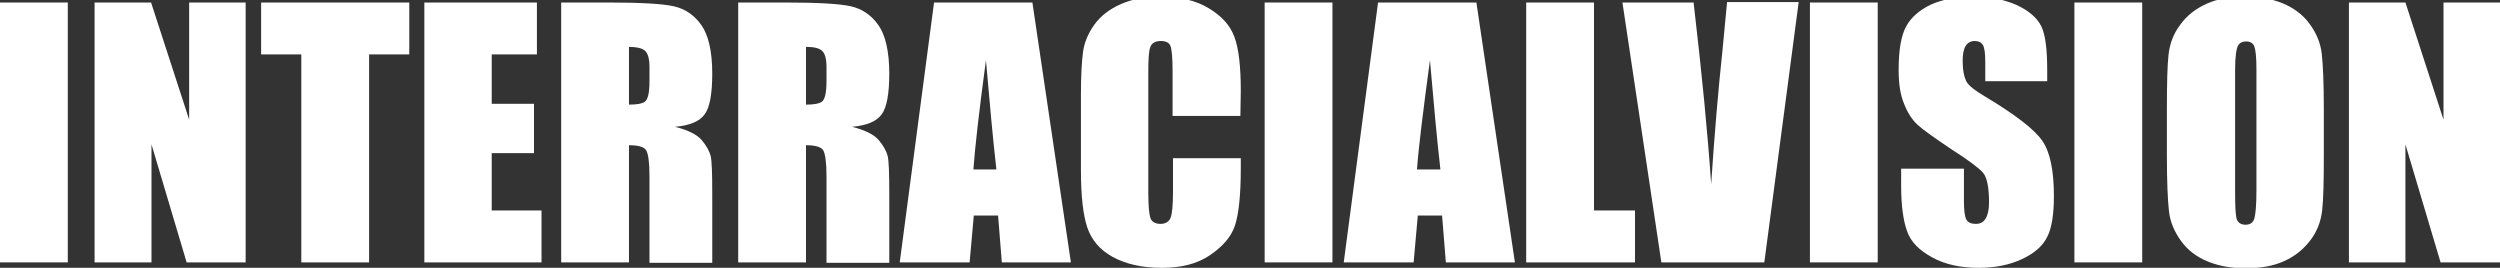
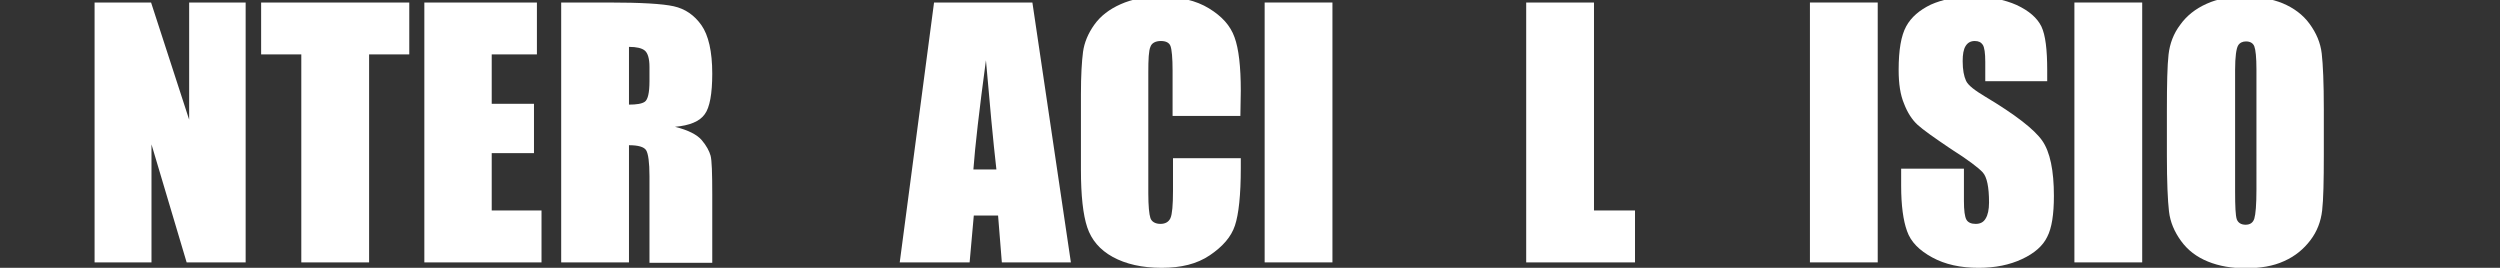
<svg xmlns="http://www.w3.org/2000/svg" version="1.1" id="Layer_1" x="0px" y="0px" viewBox="0 0 597.4 64" style="enable-background:new 0 0 597.4 64;" xml:space="preserve">
  <rect x="0" y="0" width="597.4" height="64" fill="#333333" stroke="none" />
  <style type="text/css">
	.st0{enable-background:new    ;}
	.st1{fill:#FFFFFF;}
</style>
  <g class="st0">
-     <path class="st1" d="M16.2,0.6v62.1H0V0.6H16.2z" />
    <path class="st1" d="M58.7,0.6v62.1H44.6l-8.4-28.2v28.2H22.6V0.6h13.5l9.1,28v-28C45.2,0.6,58.7,0.6,58.7,0.6z" />
    <path class="st1" d="M97.8,0.6V13h-9.6v49.7H72V13h-9.6V0.6H97.8z" />
    <path class="st1" d="M101.4,0.6h26.9V13h-10.8v11.8h10.1v11.8h-10.1v13.7h11.9v12.4h-28C101.4,62.7,101.4,0.6,101.4,0.6z" />
    <path class="st1" d="M134.1,0.6h11.4c7.6,0,12.8,0.3,15.5,0.9s4.9,2.1,6.6,4.5c1.7,2.4,2.6,6.3,2.6,11.6c0,4.8-0.6,8.1-1.8,9.7   c-1.2,1.7-3.6,2.7-7.1,3c3.2,0.8,5.3,1.9,6.4,3.2c1.1,1.3,1.8,2.6,2.1,3.7c0.3,1.1,0.4,4.2,0.4,9.2v16.4h-15V42.1   c0-3.3-0.3-5.4-0.8-6.2s-1.9-1.2-4.1-1.2v28h-16.2L134.1,0.6L134.1,0.6z M150.3,11.2V25c1.8,0,3.1-0.2,3.8-0.7s1.1-2.1,1.1-4.9V16   c0-2-0.4-3.3-1.1-3.9C153.4,11.5,152.1,11.2,150.3,11.2z" />
-     <path class="st1" d="M176.4,0.6h11.4c7.6,0,12.8,0.3,15.5,0.9s4.9,2.1,6.6,4.5c1.7,2.4,2.6,6.3,2.6,11.6c0,4.8-0.6,8.1-1.8,9.7   c-1.2,1.7-3.6,2.7-7.1,3c3.2,0.8,5.3,1.9,6.4,3.2c1.1,1.3,1.8,2.6,2.1,3.7c0.3,1.1,0.4,4.2,0.4,9.2v16.4h-15V42.1   c0-3.3-0.3-5.4-0.8-6.2s-1.9-1.2-4.1-1.2v28h-16.2L176.4,0.6L176.4,0.6z M192.6,11.2V25c1.8,0,3.1-0.2,3.8-0.7s1.1-2.1,1.1-4.9V16   c0-2-0.4-3.3-1.1-3.9C195.7,11.5,194.5,11.2,192.6,11.2z" />
    <path class="st1" d="M246.7,0.6l9.2,62.1h-16.5l-0.9-11.2h-5.8l-1,11.2H215l8.2-62.1C223.2,0.6,246.7,0.6,246.7,0.6z M238.1,40.5   c-0.8-7-1.6-15.7-2.5-26.1c-1.6,11.9-2.6,20.6-3,26.1H238.1z" />
    <path class="st1" d="M296.4,27.7h-16.2V16.9c0-3.1-0.2-5.1-0.5-5.9c-0.3-0.8-1.1-1.2-2.3-1.2c-1.3,0-2.2,0.5-2.5,1.4   c-0.4,0.9-0.5,3-0.5,6.1v28.9c0,3,0.2,5,0.5,5.9s1.2,1.4,2.4,1.4c1.2,0,2-0.5,2.4-1.4s0.6-3.1,0.6-6.5v-7.8h16.2v2.4   c0,6.4-0.5,11-1.4,13.7s-2.9,5-6,7.1s-6.9,3-11.5,3c-4.7,0-8.6-0.9-11.7-2.6s-5.1-4.1-6.1-7.1s-1.5-7.6-1.5-13.7V22.5   c0-4.5,0.2-7.8,0.5-10.1c0.3-2.2,1.2-4.4,2.7-6.5s3.6-3.7,6.3-4.9c2.7-1.2,5.8-1.8,9.3-1.8c4.8,0,8.7,0.9,11.8,2.8s5.1,4.1,6.1,6.9   c1,2.7,1.5,7,1.5,12.8L296.4,27.7L296.4,27.7z" />
    <path class="st1" d="M318.4,0.6v62.1h-16.2V0.6H318.4z" />
-     <path class="st1" d="M352.8,0.6l9.2,62.1h-16.5l-0.9-11.2h-5.8l-1,11.2h-16.7l8.2-62.1C329.3,0.6,352.8,0.6,352.8,0.6z M344.2,40.5   c-0.8-7-1.6-15.7-2.5-26.1c-1.6,11.9-2.7,20.6-3.1,26.1H344.2z" />
    <path class="st1" d="M380.9,0.6v49.7h9.8v12.4h-26V0.6H380.9z" />
-     <path class="st1" d="M429.8,0.6l-8.2,62.1H397l-9.3-62.1h17c2,17.1,3.4,31.6,4.2,43.4c0.8-12,1.7-22.6,2.7-31.9l1.1-11.6h17.1V0.6z   " />
    <path class="st1" d="M448.7,0.6v62.1h-16.2V0.6H448.7z" />
    <path class="st1" d="M489.4,19.4h-15v-4.6c0-2.1-0.2-3.5-0.6-4.1s-1-0.9-1.9-0.9c-1,0-1.7,0.4-2.2,1.2s-0.7,2-0.7,3.6   c0,2.1,0.3,3.6,0.8,4.7s2.1,2.3,4.6,3.8c7.2,4.3,11.7,7.8,13.6,10.5s2.8,7.2,2.8,13.2c0,4.4-0.5,7.7-1.6,9.8c-1,2.1-3,3.9-6,5.3   s-6.4,2.1-10.4,2.1c-4.3,0-8-0.8-11.1-2.5s-5.1-3.7-6-6.3c-0.9-2.5-1.4-6.1-1.4-10.8v-4.1h15V48c0,2.3,0.2,3.8,0.6,4.5s1.2,1,2.2,1   c1.1,0,1.9-0.4,2.4-1.3c0.5-0.8,0.8-2.1,0.8-3.8c0-3.7-0.5-6.1-1.5-7.2c-1-1.1-3.5-3-7.6-5.6c-4-2.7-6.7-4.6-8-5.8   c-1.3-1.2-2.4-2.9-3.2-5c-0.9-2.1-1.3-4.8-1.3-8.1c0-4.8,0.6-8.2,1.8-10.4c1.2-2.2,3.2-3.9,5.9-5.2c2.7-1.2,6-1.9,9.8-1.9   c4.2,0,7.8,0.7,10.7,2c3,1.4,4.9,3.1,5.9,5.1c1,2.1,1.4,5.6,1.4,10.5v2.6H489.4z" />
    <path class="st1" d="M511.9,0.6v62.1h-16.2V0.6H511.9z" />
    <path class="st1" d="M555.3,37c0,6.2-0.1,10.7-0.4,13.3c-0.3,2.6-1.2,5-2.8,7.1s-3.6,3.8-6.3,5c-2.6,1.2-5.7,1.7-9.2,1.7   c-3.3,0-6.3-0.5-9-1.6s-4.8-2.7-6.4-4.9c-1.6-2.2-2.6-4.5-2.9-7.1c-0.3-2.6-0.5-7-0.5-13.4V26.3c0-6.2,0.1-10.7,0.4-13.3   c0.3-2.6,1.2-5,2.8-7.1c1.5-2.1,3.6-3.8,6.3-5c2.6-1.2,5.7-1.7,9.2-1.7c3.3,0,6.3,0.5,9,1.6c2.6,1.1,4.8,2.7,6.4,4.9   c1.6,2.2,2.6,4.5,2.9,7.1c0.3,2.6,0.5,7,0.5,13.4V37z M539.2,16.6c0-2.9-0.2-4.7-0.5-5.5s-1-1.2-2-1.2c-0.8,0-1.5,0.3-1.9,1   s-0.7,2.6-0.7,5.8v29c0,3.6,0.1,5.8,0.4,6.7c0.3,0.8,1,1.3,2.1,1.3s1.8-0.5,2.1-1.5s0.5-3.3,0.5-6.9L539.2,16.6L539.2,16.6z" />
-     <path class="st1" d="M597.4,0.6v62.1h-14.2l-8.4-28.2v28.2h-13.5V0.6h13.5l9.1,28v-28C583.9,0.6,597.4,0.6,597.4,0.6z" />
  </g>
</svg>